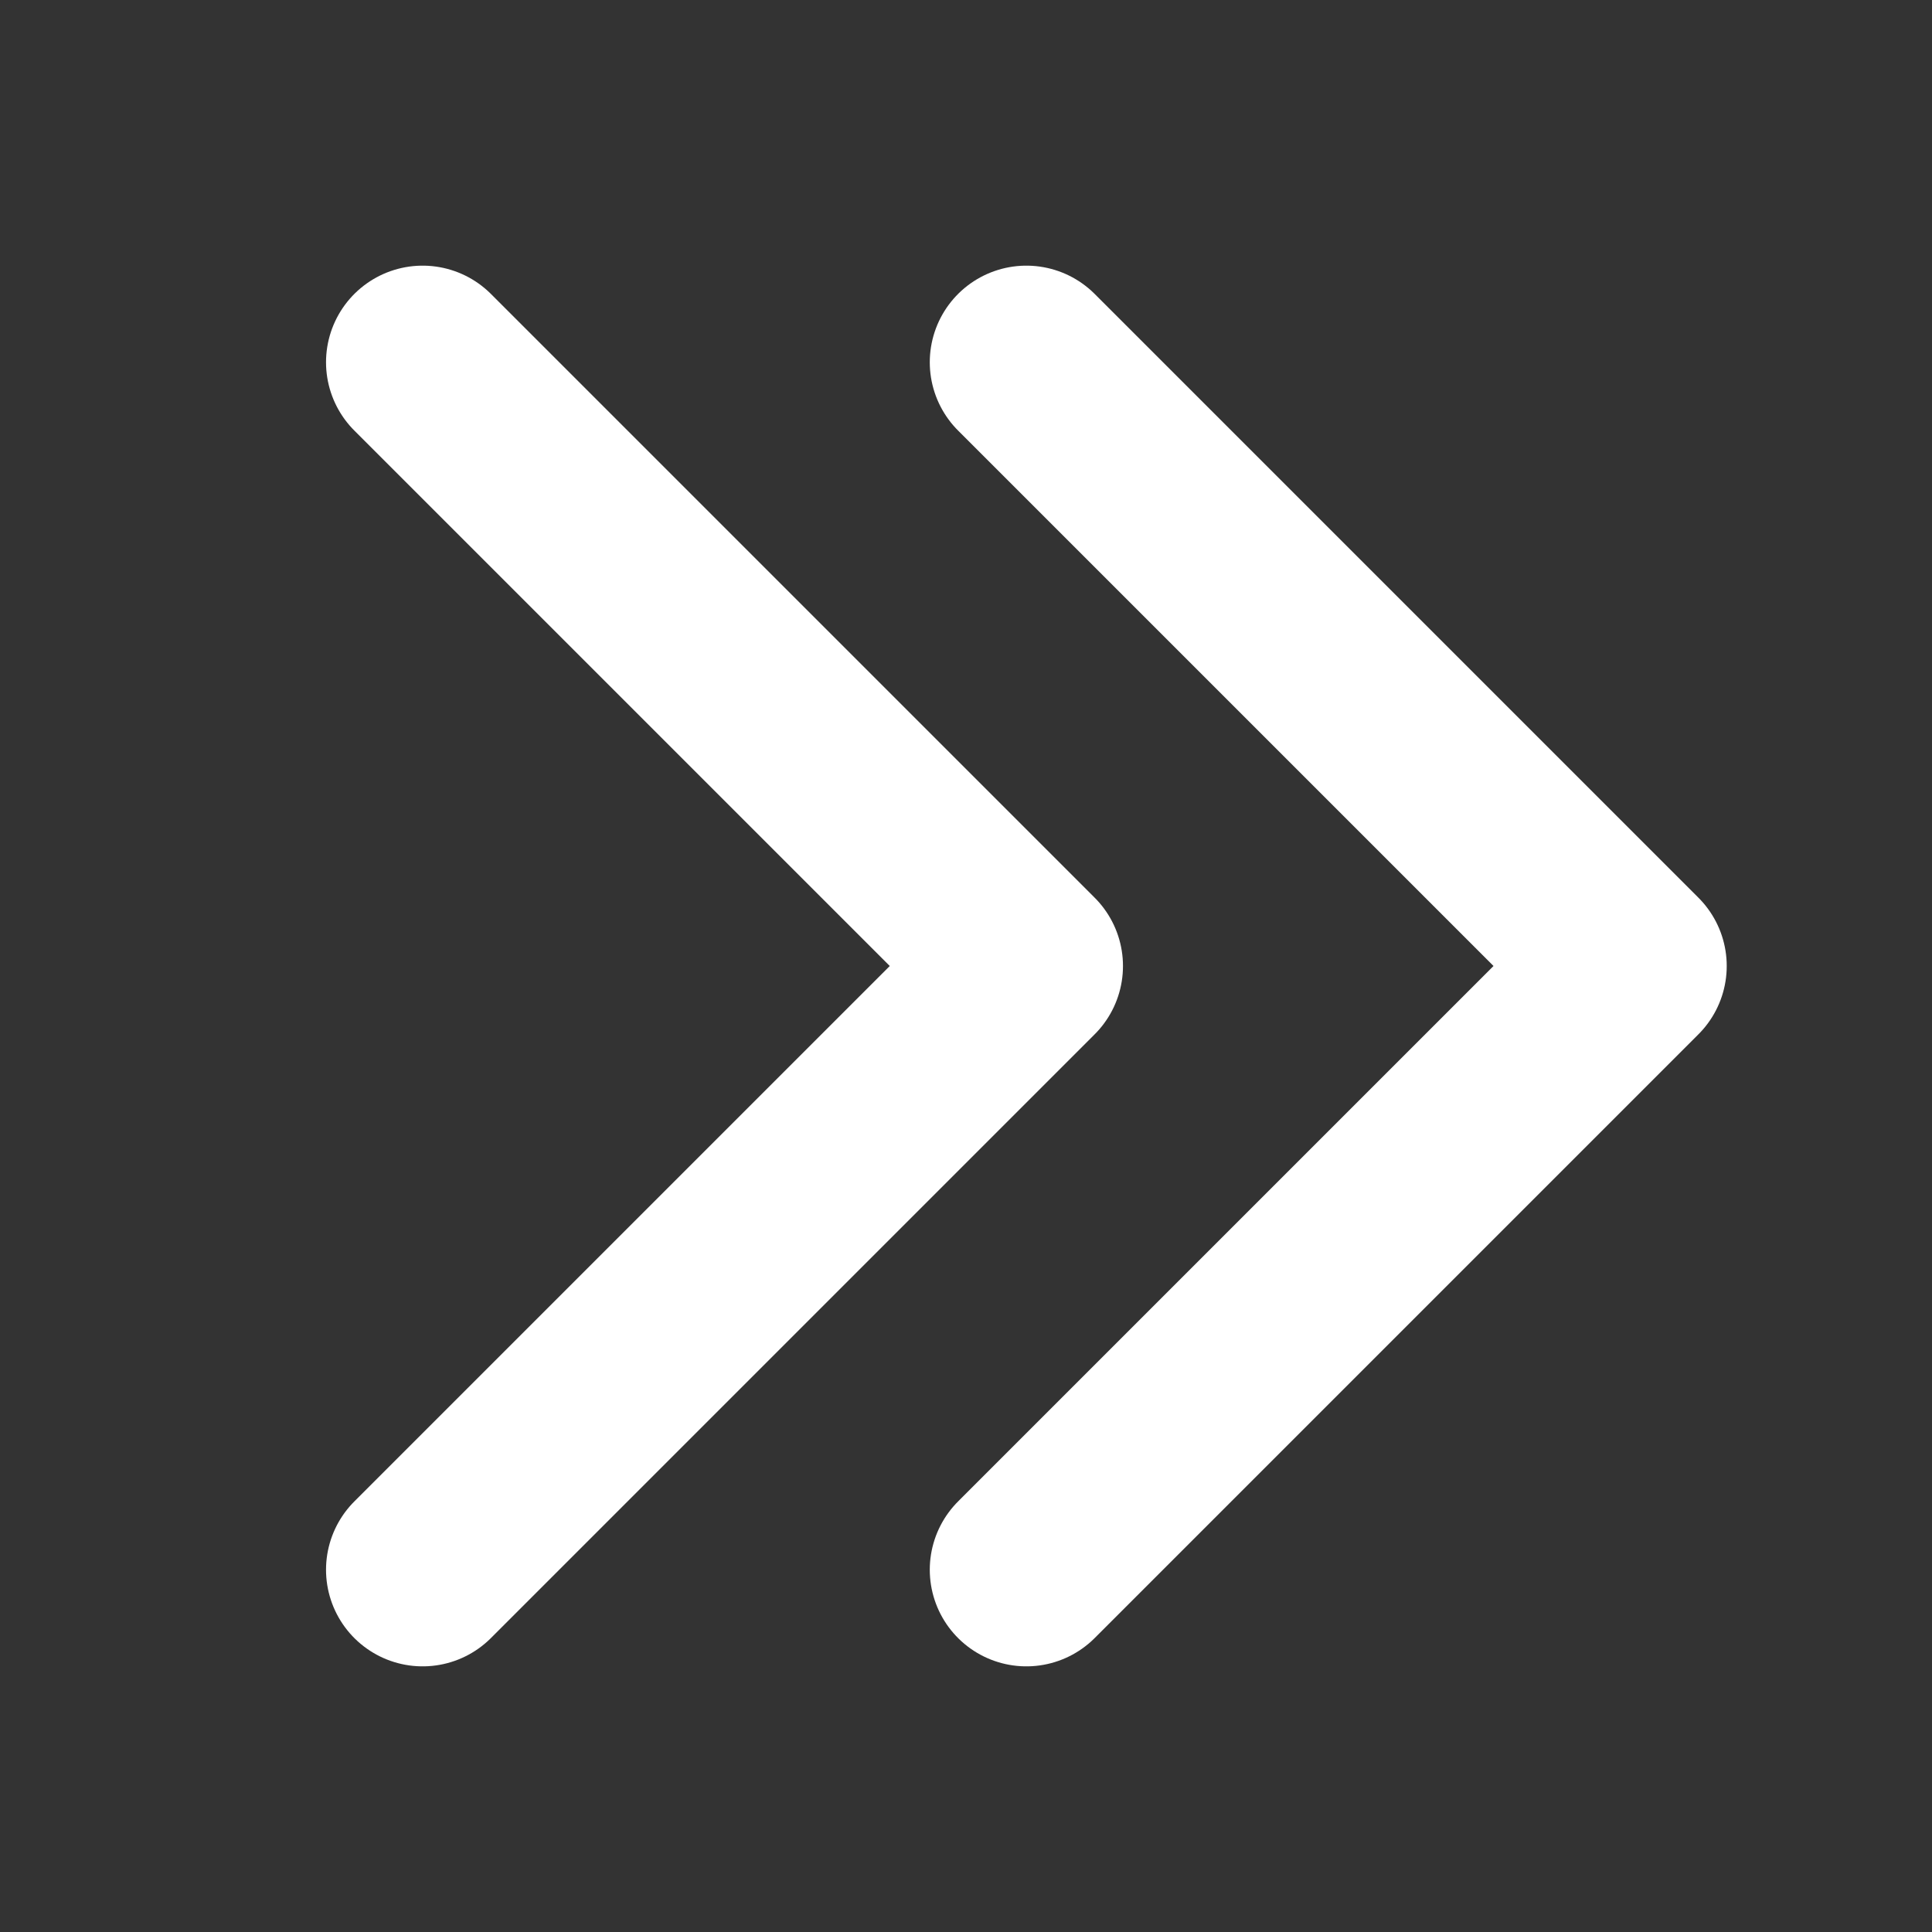
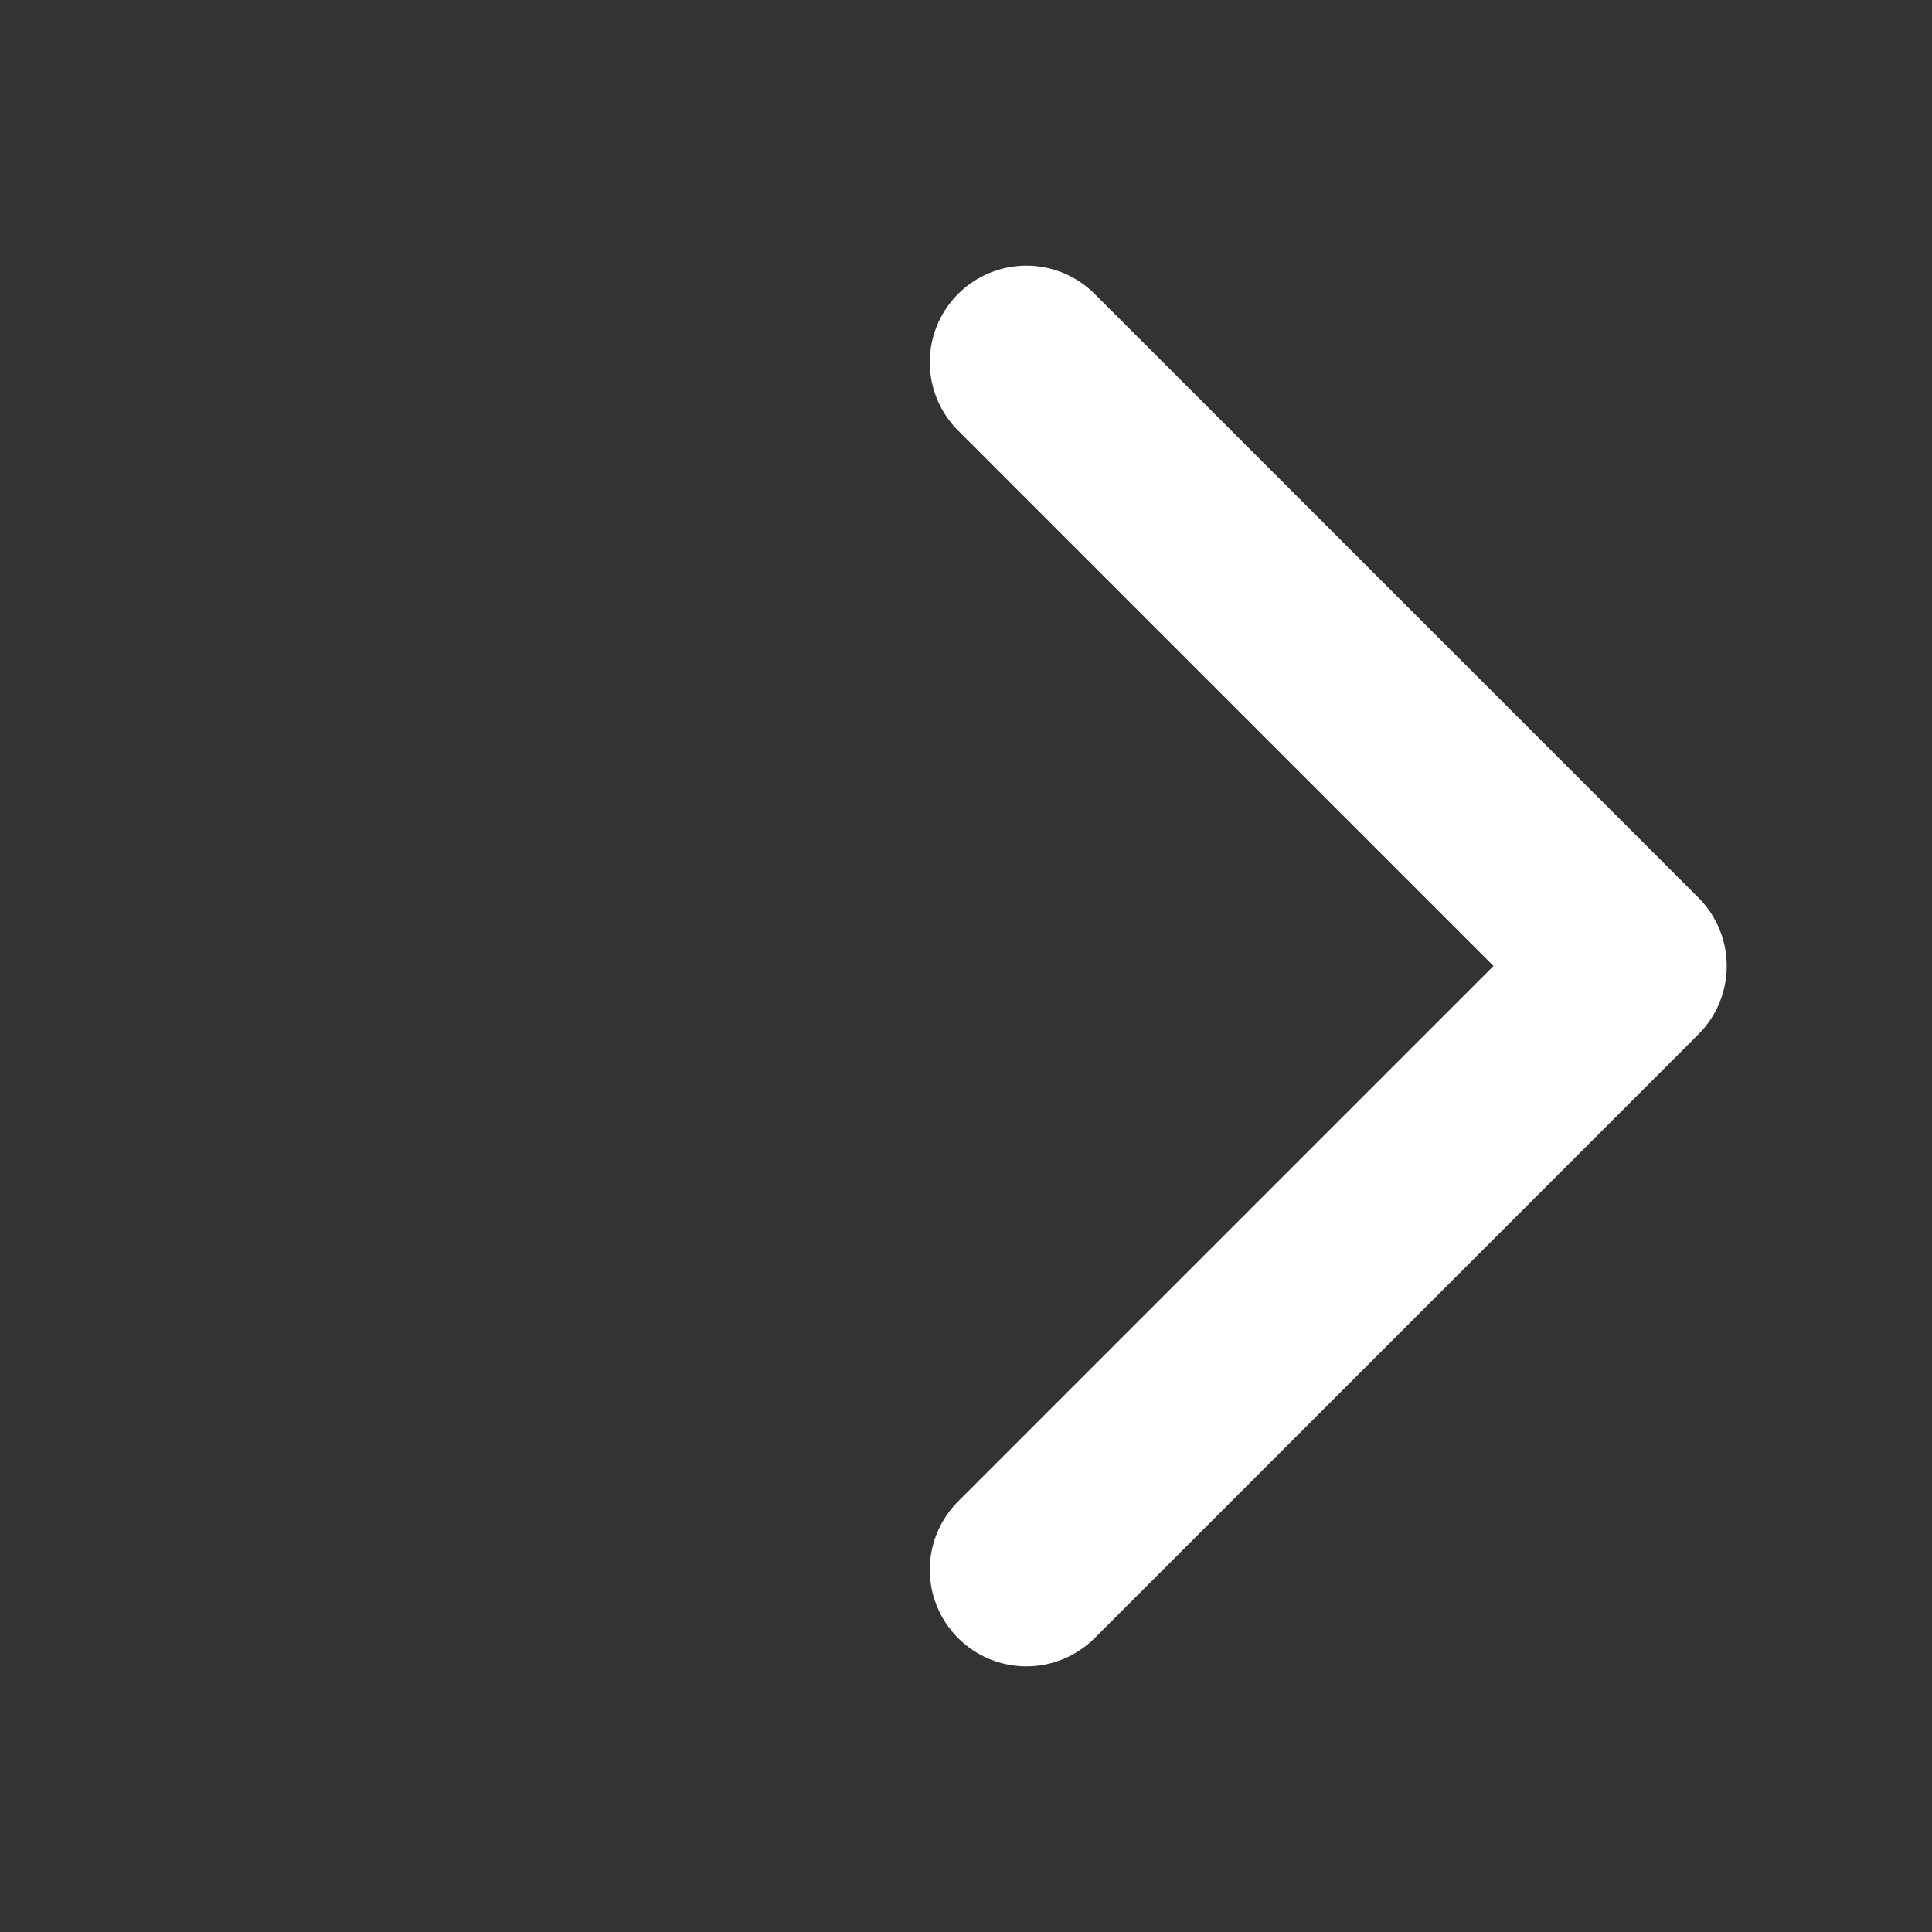
<svg xmlns="http://www.w3.org/2000/svg" width="20" height="20" viewBox="0 0 20 20" fill="none">
  <rect x="0" y="0" width="20" height="20" fill="#333333" stroke="none" />
-   <path d="M4.375 16.25L10.625 10L4.375 3.75" stroke="white" stroke-width="2" stroke-linecap="round" stroke-linejoin="round" />
  <path d="M10.625 16.25L16.875 10L10.625 3.75" stroke="white" stroke-width="2" stroke-linecap="round" stroke-linejoin="round" />
</svg>